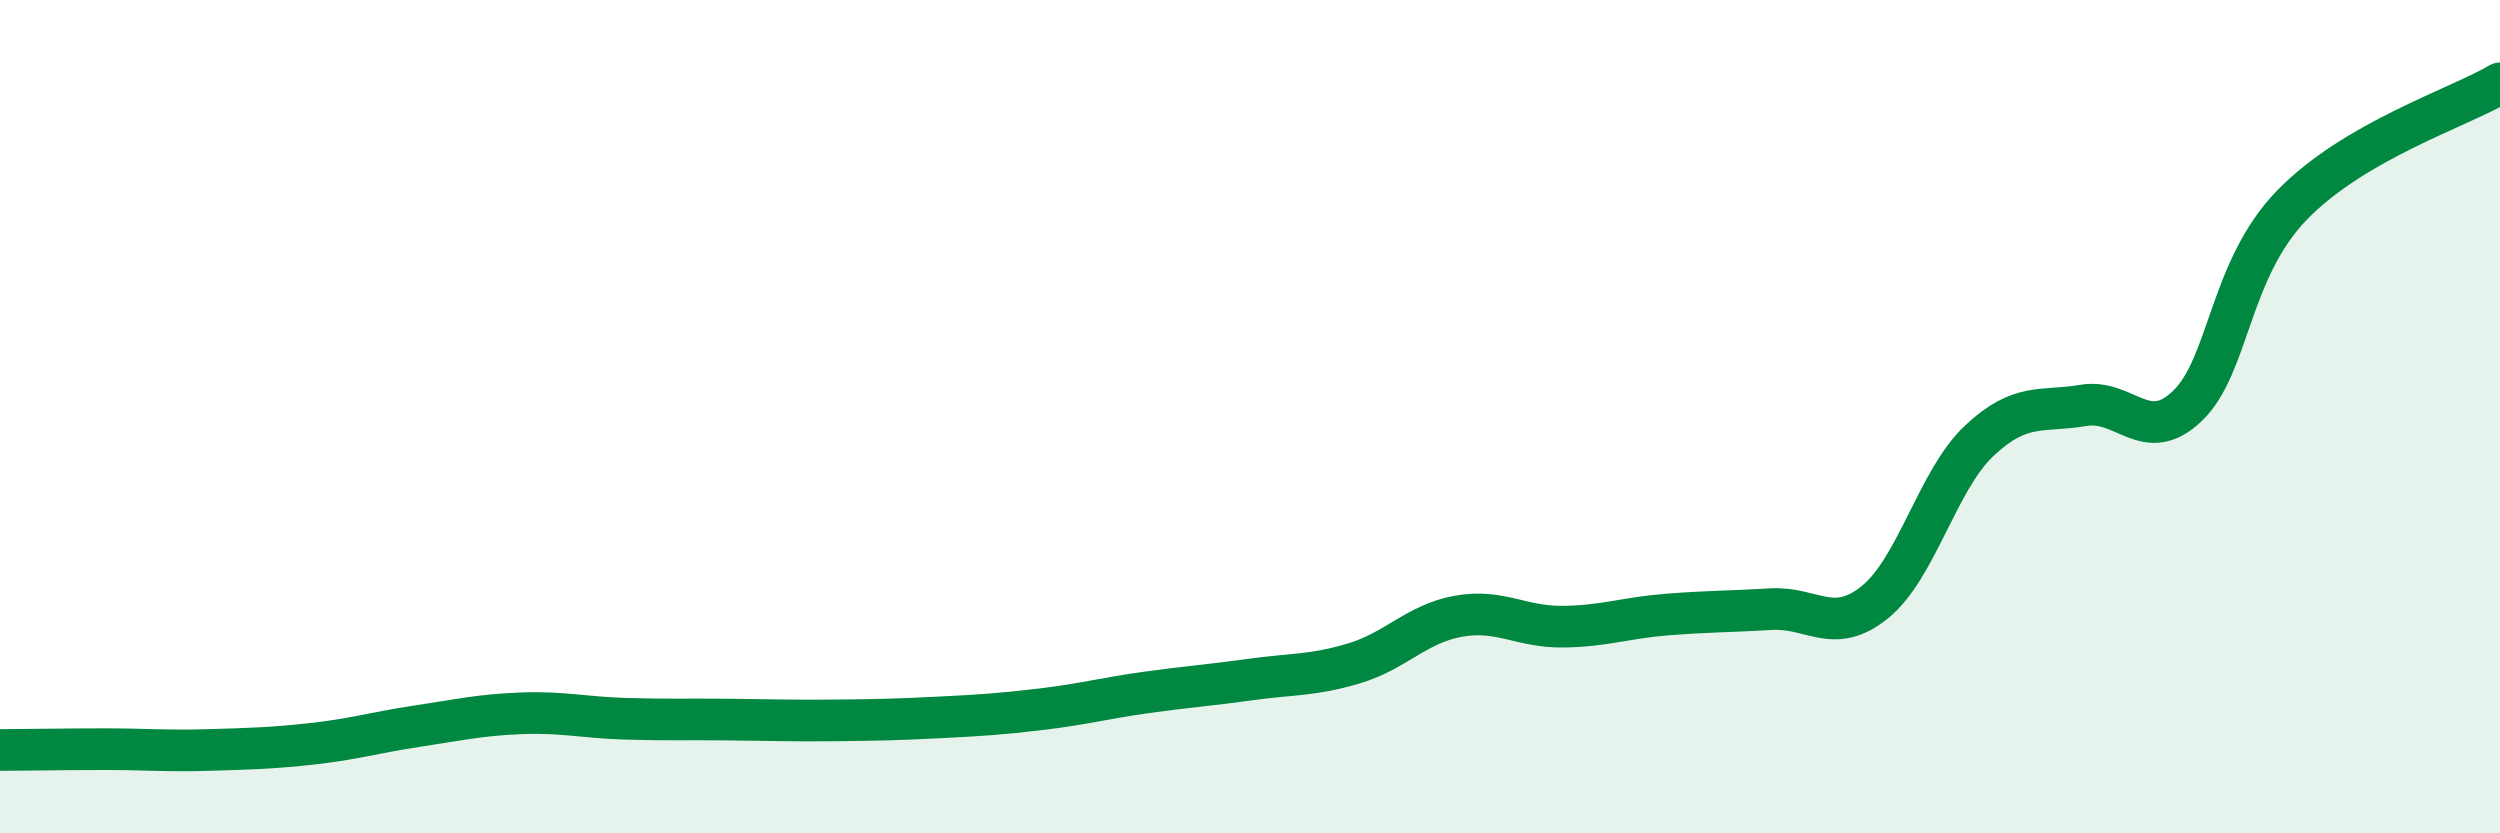
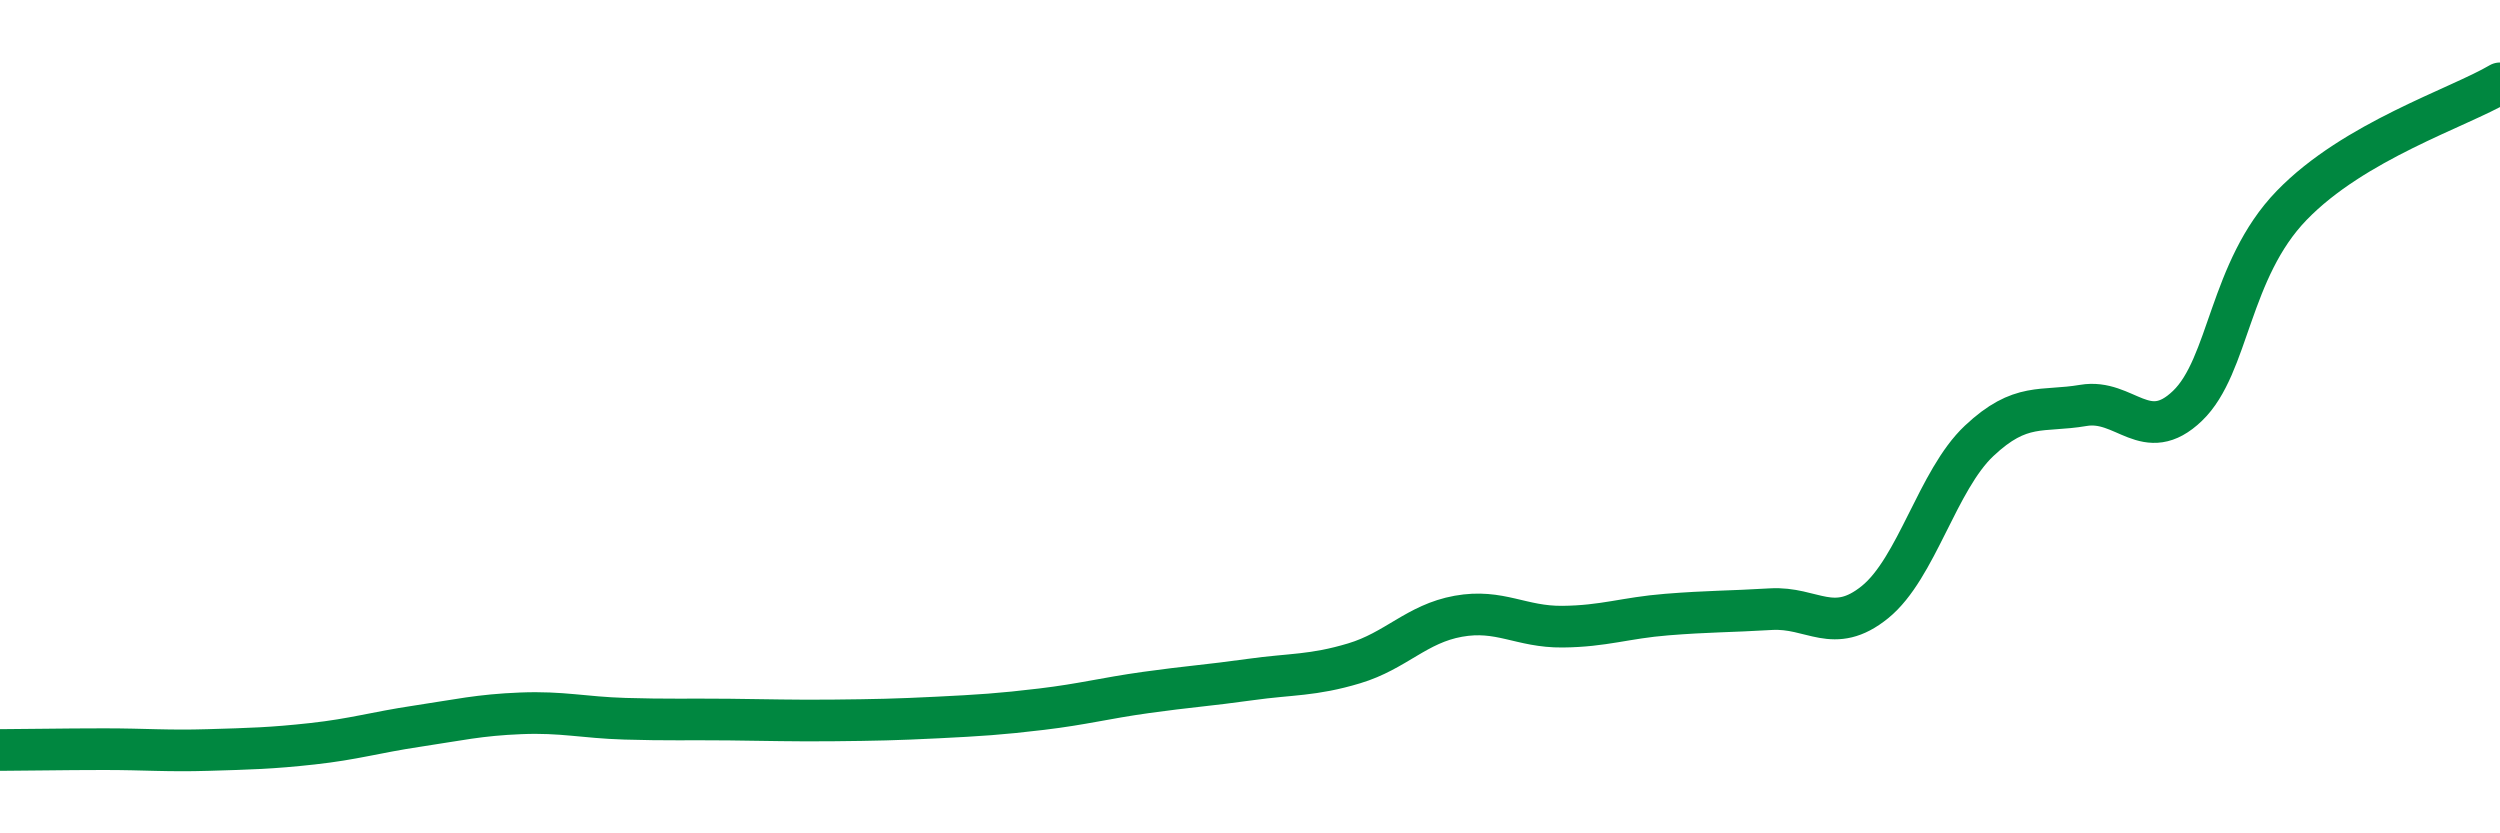
<svg xmlns="http://www.w3.org/2000/svg" width="60" height="20" viewBox="0 0 60 20">
-   <path d="M 0,18 C 0.5,18 1.5,17.98 2.5,17.98 C 3.5,17.98 4,18.03 5,18 C 6,17.97 6.5,17.96 7.5,17.85 C 8.5,17.74 9,17.58 10,17.43 C 11,17.28 11.5,17.16 12.5,17.12 C 13.5,17.08 14,17.22 15,17.25 C 16,17.28 16.5,17.26 17.5,17.27 C 18.5,17.28 19,17.3 20,17.29 C 21,17.28 21.5,17.27 22.5,17.22 C 23.5,17.17 24,17.14 25,17.02 C 26,16.9 26.5,16.76 27.5,16.62 C 28.5,16.48 29,16.45 30,16.31 C 31,16.17 31.5,16.22 32.5,15.92 C 33.5,15.62 34,14.97 35,14.79 C 36,14.61 36.5,15.05 37.5,15.04 C 38.5,15.03 39,14.83 40,14.75 C 41,14.67 41.5,14.68 42.5,14.62 C 43.5,14.56 44,15.26 45,14.45 C 46,13.64 46.5,11.52 47.5,10.58 C 48.5,9.64 49,9.9 50,9.73 C 51,9.56 51.5,10.7 52.5,9.74 C 53.5,8.78 53.5,6.48 55,4.93 C 56.5,3.38 59,2.59 60,2L60 20L0 20Z" fill="#008740" opacity="0.1" stroke-linecap="round" stroke-linejoin="round" />
  <path d="M 0,18 C 0.5,18 1.5,17.98 2.5,17.98 C 3.5,17.98 4,18.03 5,18 C 6,17.97 6.5,17.96 7.5,17.85 C 8.5,17.74 9,17.58 10,17.43 C 11,17.28 11.5,17.16 12.5,17.12 C 13.5,17.08 14,17.22 15,17.25 C 16,17.28 16.5,17.26 17.5,17.27 C 18.5,17.28 19,17.3 20,17.29 C 21,17.28 21.5,17.27 22.5,17.22 C 23.5,17.17 24,17.14 25,17.02 C 26,16.9 26.5,16.76 27.5,16.62 C 28.5,16.48 29,16.45 30,16.31 C 31,16.17 31.5,16.22 32.5,15.92 C 33.5,15.62 34,14.97 35,14.79 C 36,14.61 36.5,15.05 37.5,15.04 C 38.5,15.03 39,14.83 40,14.75 C 41,14.67 41.5,14.68 42.5,14.62 C 43.5,14.56 44,15.26 45,14.45 C 46,13.64 46.5,11.52 47.5,10.58 C 48.5,9.64 49,9.9 50,9.73 C 51,9.56 51.5,10.7 52.5,9.74 C 53.5,8.78 53.5,6.48 55,4.93 C 56.5,3.38 59,2.59 60,2" stroke="#008740" stroke-width="1" fill="none" stroke-linecap="round" stroke-linejoin="round" />
</svg>